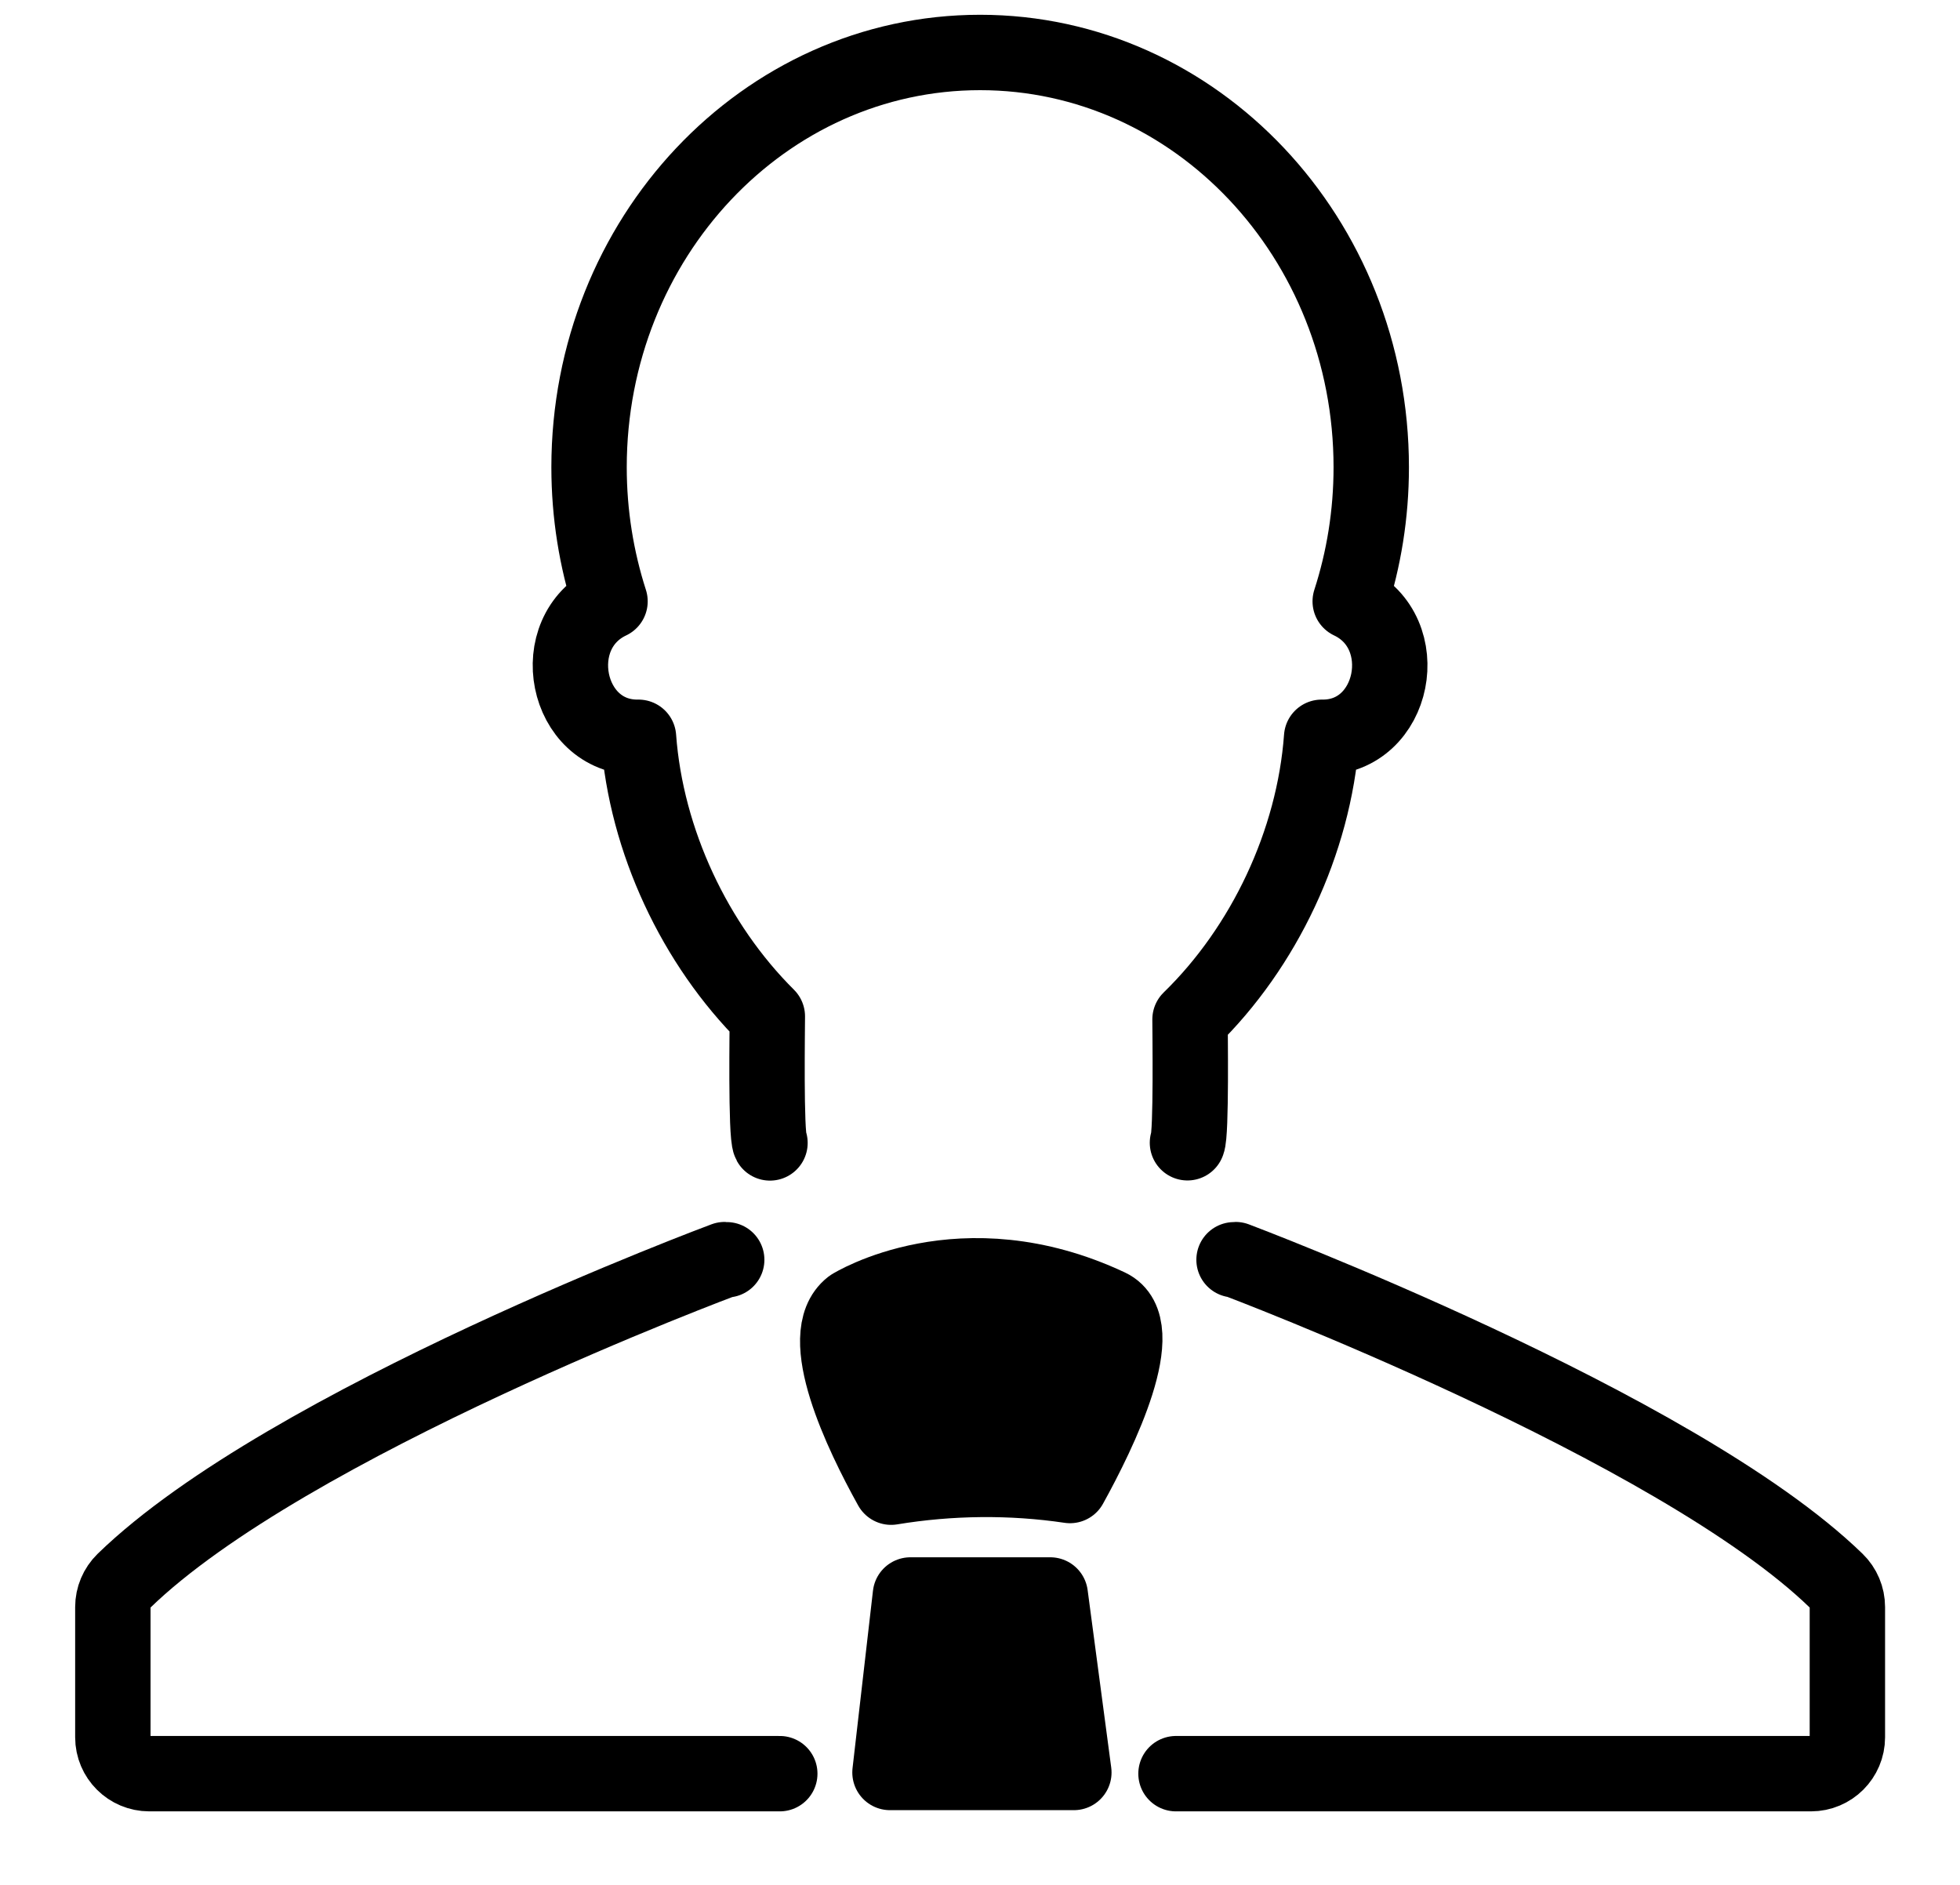
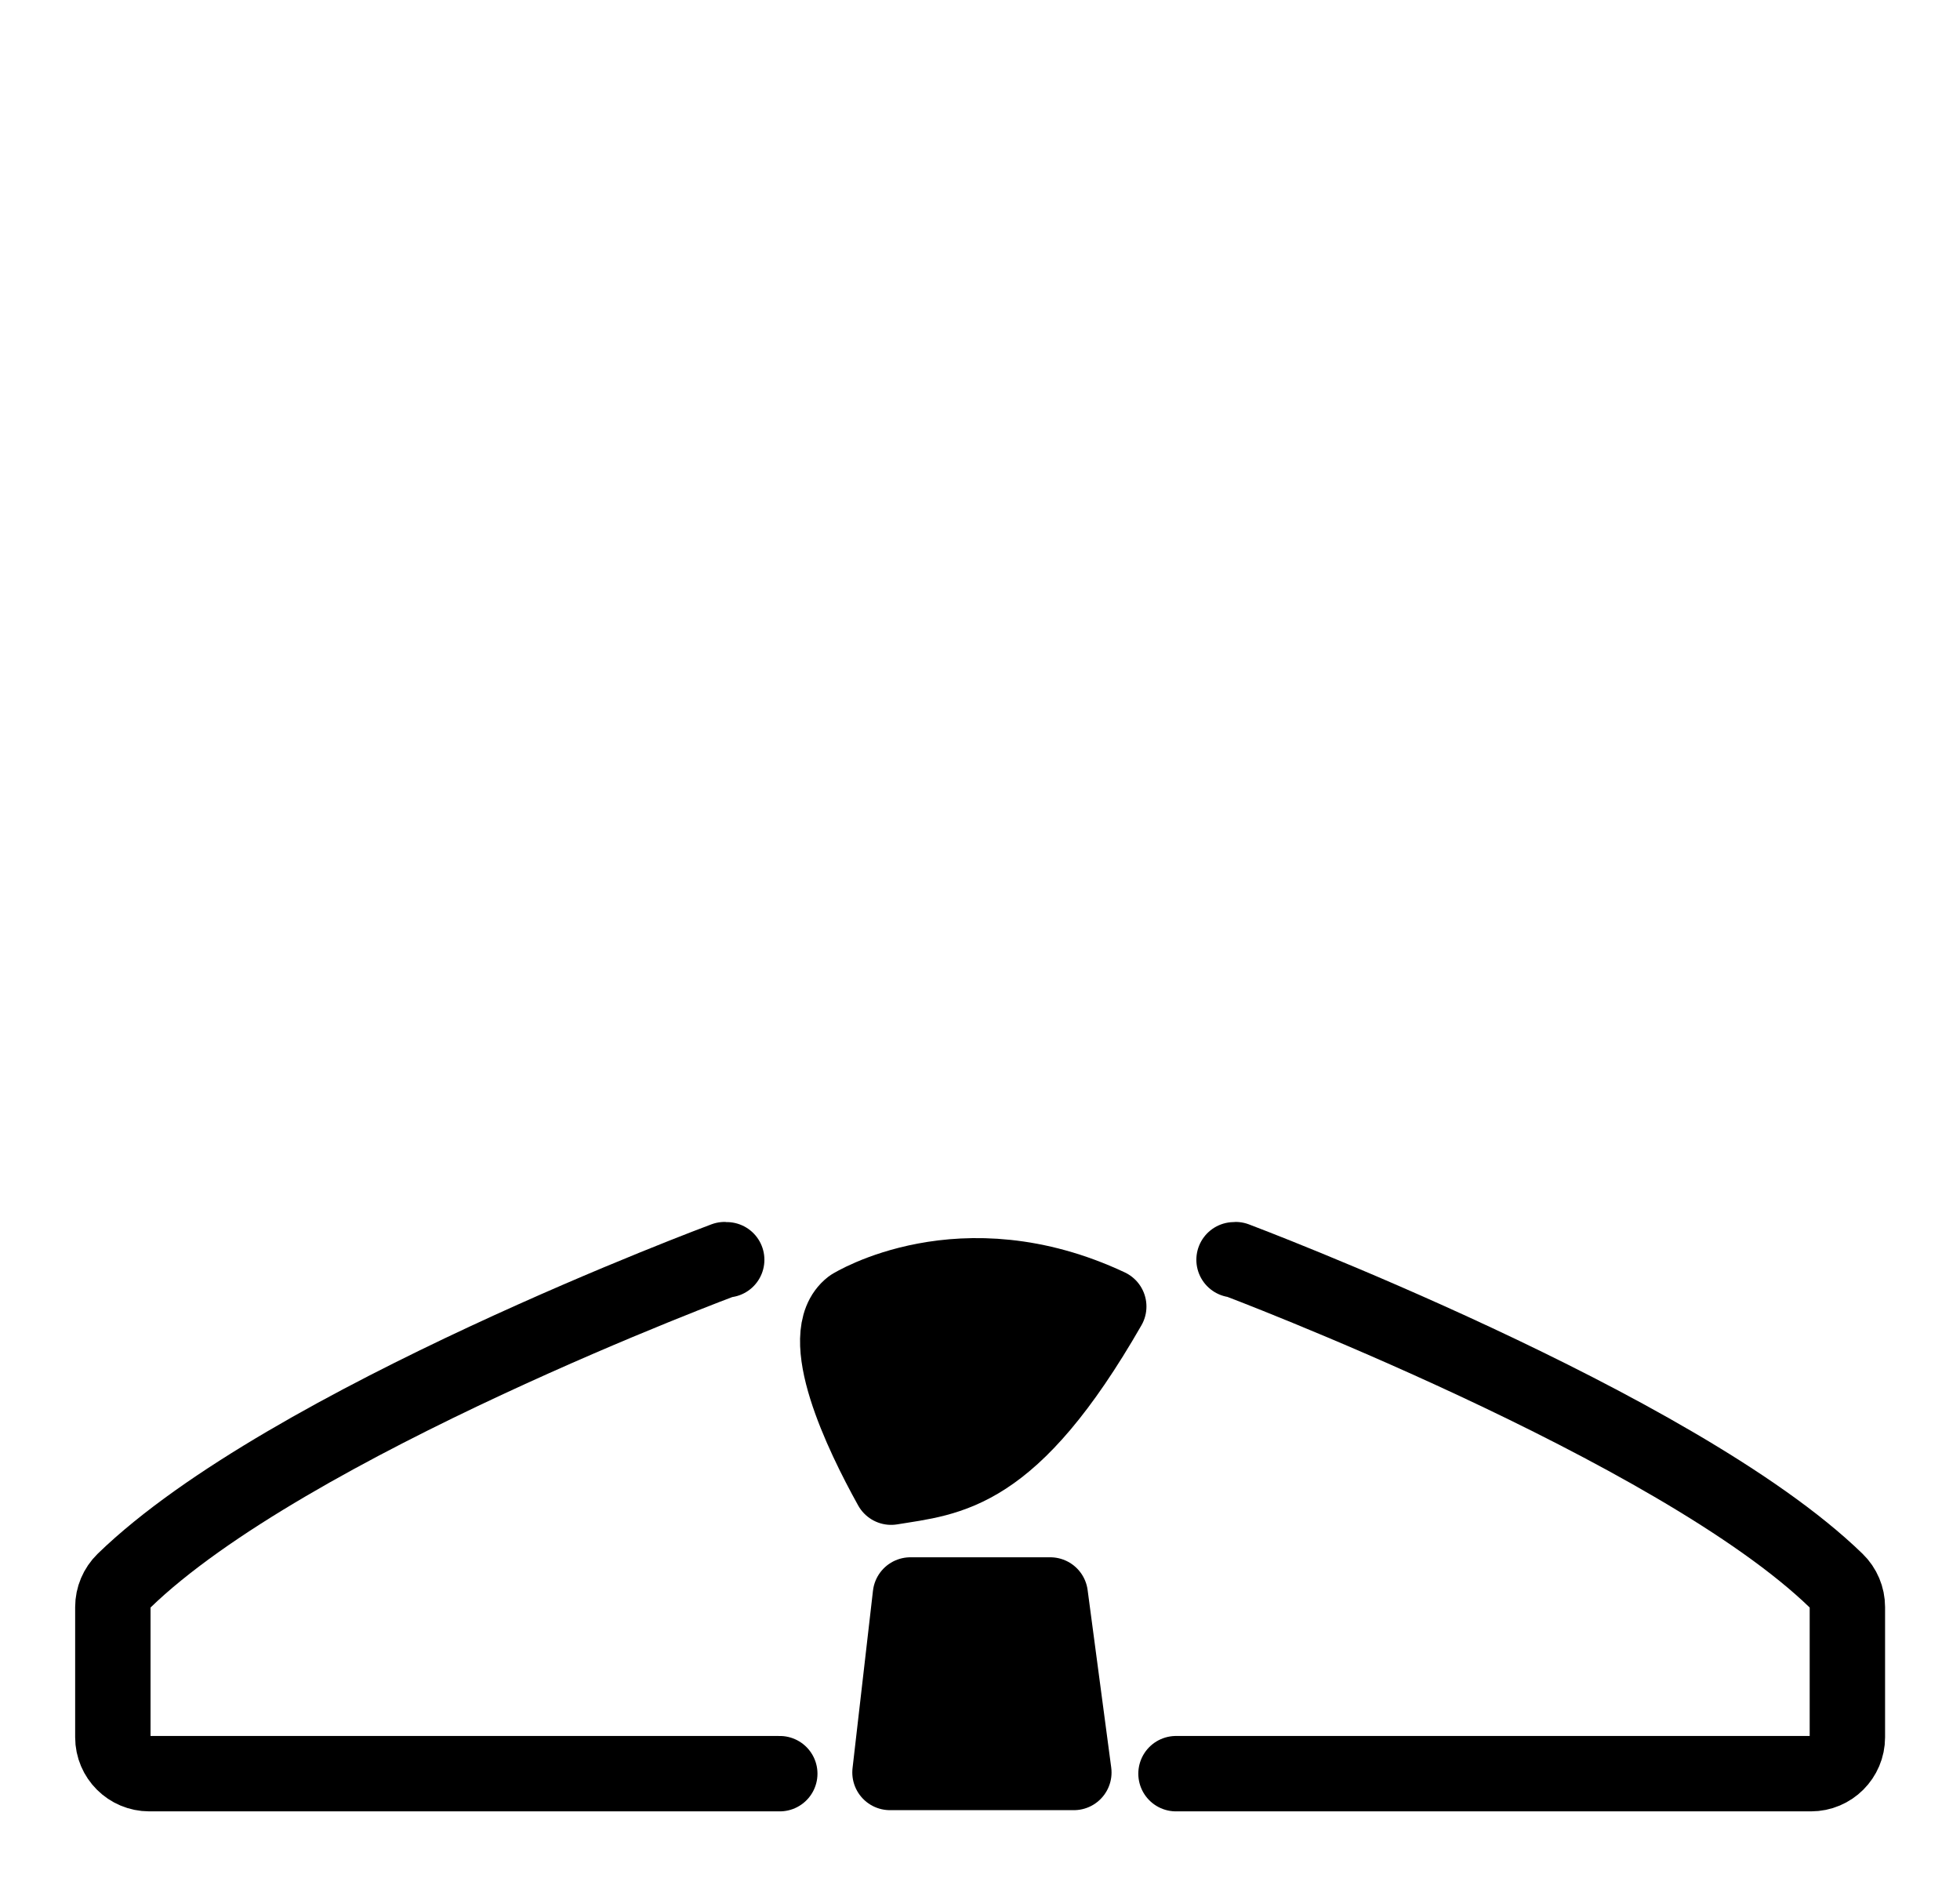
<svg xmlns="http://www.w3.org/2000/svg" width="26px" height="25px" viewBox="0 0 26 25" version="1.1">
  <title>ICO_ADULTE</title>
  <desc>Created with Sketch.</desc>
  <defs />
  <g id="Symbols" stroke="none" stroke-width="1" fill="none" fill-rule="evenodd" stroke-linecap="round" stroke-linejoin="round">
    <g id="1440/Fiche-produit/Slider/APPERTISE-1#" transform="translate(-357, -557)" stroke="#000000">
      <g id="DONNEES-PRODUIT-APPERTISE-#1">
        <g transform="translate(0, 485)">
          <g id="#3" transform="translate(320, 0)">
            <g id="ICO_ADULTE" transform="translate(38, 72)">
              <path d="M14.6,23.525 L23.023,23.525 C23.289,23.525 23.506,23.309 23.506,23.042 L23.506,21.315 C23.506,21.184 23.453,21.058 23.359,20.967 C21.24,18.91 15.39,16.707 15.39,16.707 C15.383,16.707 15.376,16.709 15.37,16.709" id="Stroke-5867" />
              <path d="M8.64,16.709 C8.63,16.709 8.621,16.707 8.613,16.707 C8.613,16.707 2.81,18.864 0.644,20.967 C0.55,21.059 0.497,21.184 0.497,21.315 L0.497,23.042 C0.497,23.309 0.714,23.525 0.981,23.525 L9.344,23.525" id="Stroke-5868" />
-               <path d="M14.752,15.157 C14.806,15.047 14.786,13.648 14.786,13.521 C15.769,12.565 16.43,11.172 16.532,9.779 L16.548,9.779 C17.507,9.779 17.781,8.388 16.911,7.976 C17.091,7.419 17.19,6.821 17.19,6.198 C17.19,3.16 14.867,0.696 12.001,0.696 C9.136,0.696 6.814,3.16 6.814,6.198 C6.814,6.821 6.913,7.419 7.092,7.976 C6.22,8.389 6.497,9.779 7.454,9.779 L7.47,9.779 C7.571,11.154 8.218,12.526 9.179,13.481 C9.179,13.608 9.157,15.05 9.214,15.159" id="Stroke-5869" />
-               <path d="M13.708,17.329 C14.268,17.592 13.588,18.991 13.194,19.703 C12.412,19.587 11.603,19.596 10.821,19.725 C10.428,19.018 9.801,17.711 10.294,17.329 C10.294,17.329 11.755,16.412 13.708,17.329 Z" id="Stroke-5870" fill="#000000" />
+               <path d="M13.708,17.329 C12.412,19.587 11.603,19.596 10.821,19.725 C10.428,19.018 9.801,17.711 10.294,17.329 C10.294,17.329 11.755,16.412 13.708,17.329 Z" id="Stroke-5870" fill="#000000" />
              <polygon id="Stroke-5872" fill="#000000" points="10.806 23.509 11.077 21.155 12.932 21.155 13.245 23.509" />
            </g>
          </g>
        </g>
      </g>
    </g>
  </g>
</svg>